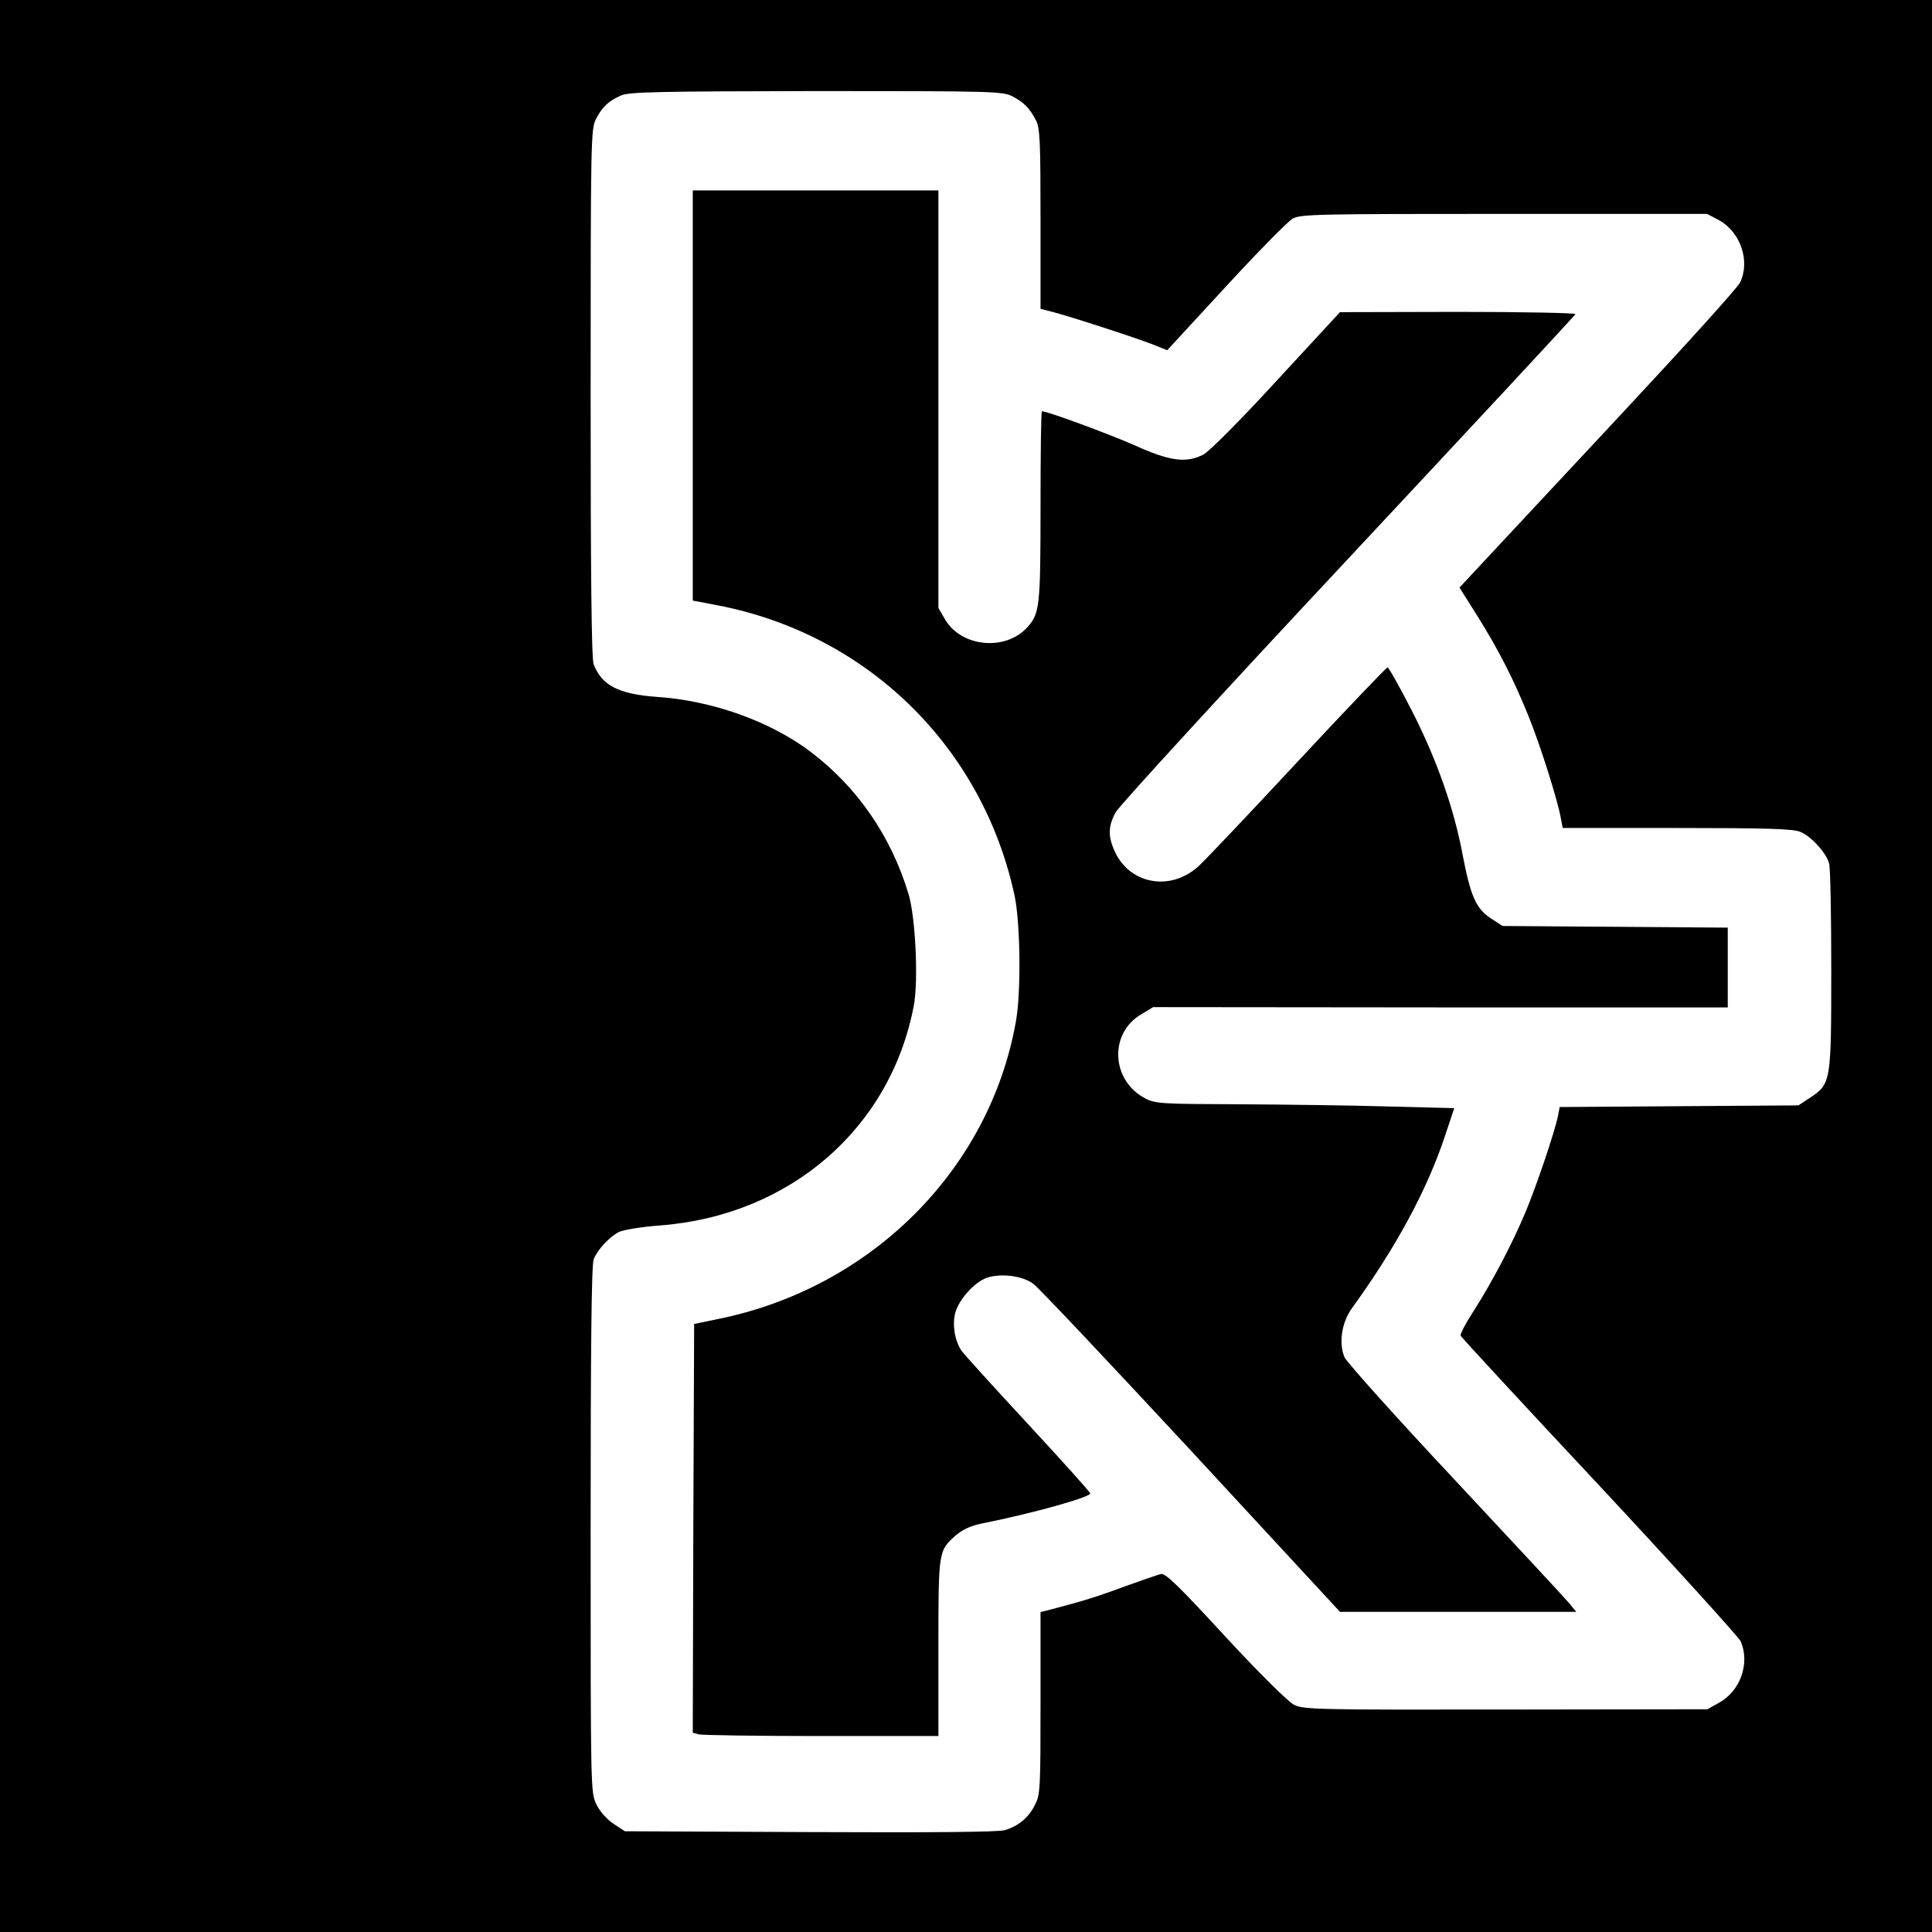
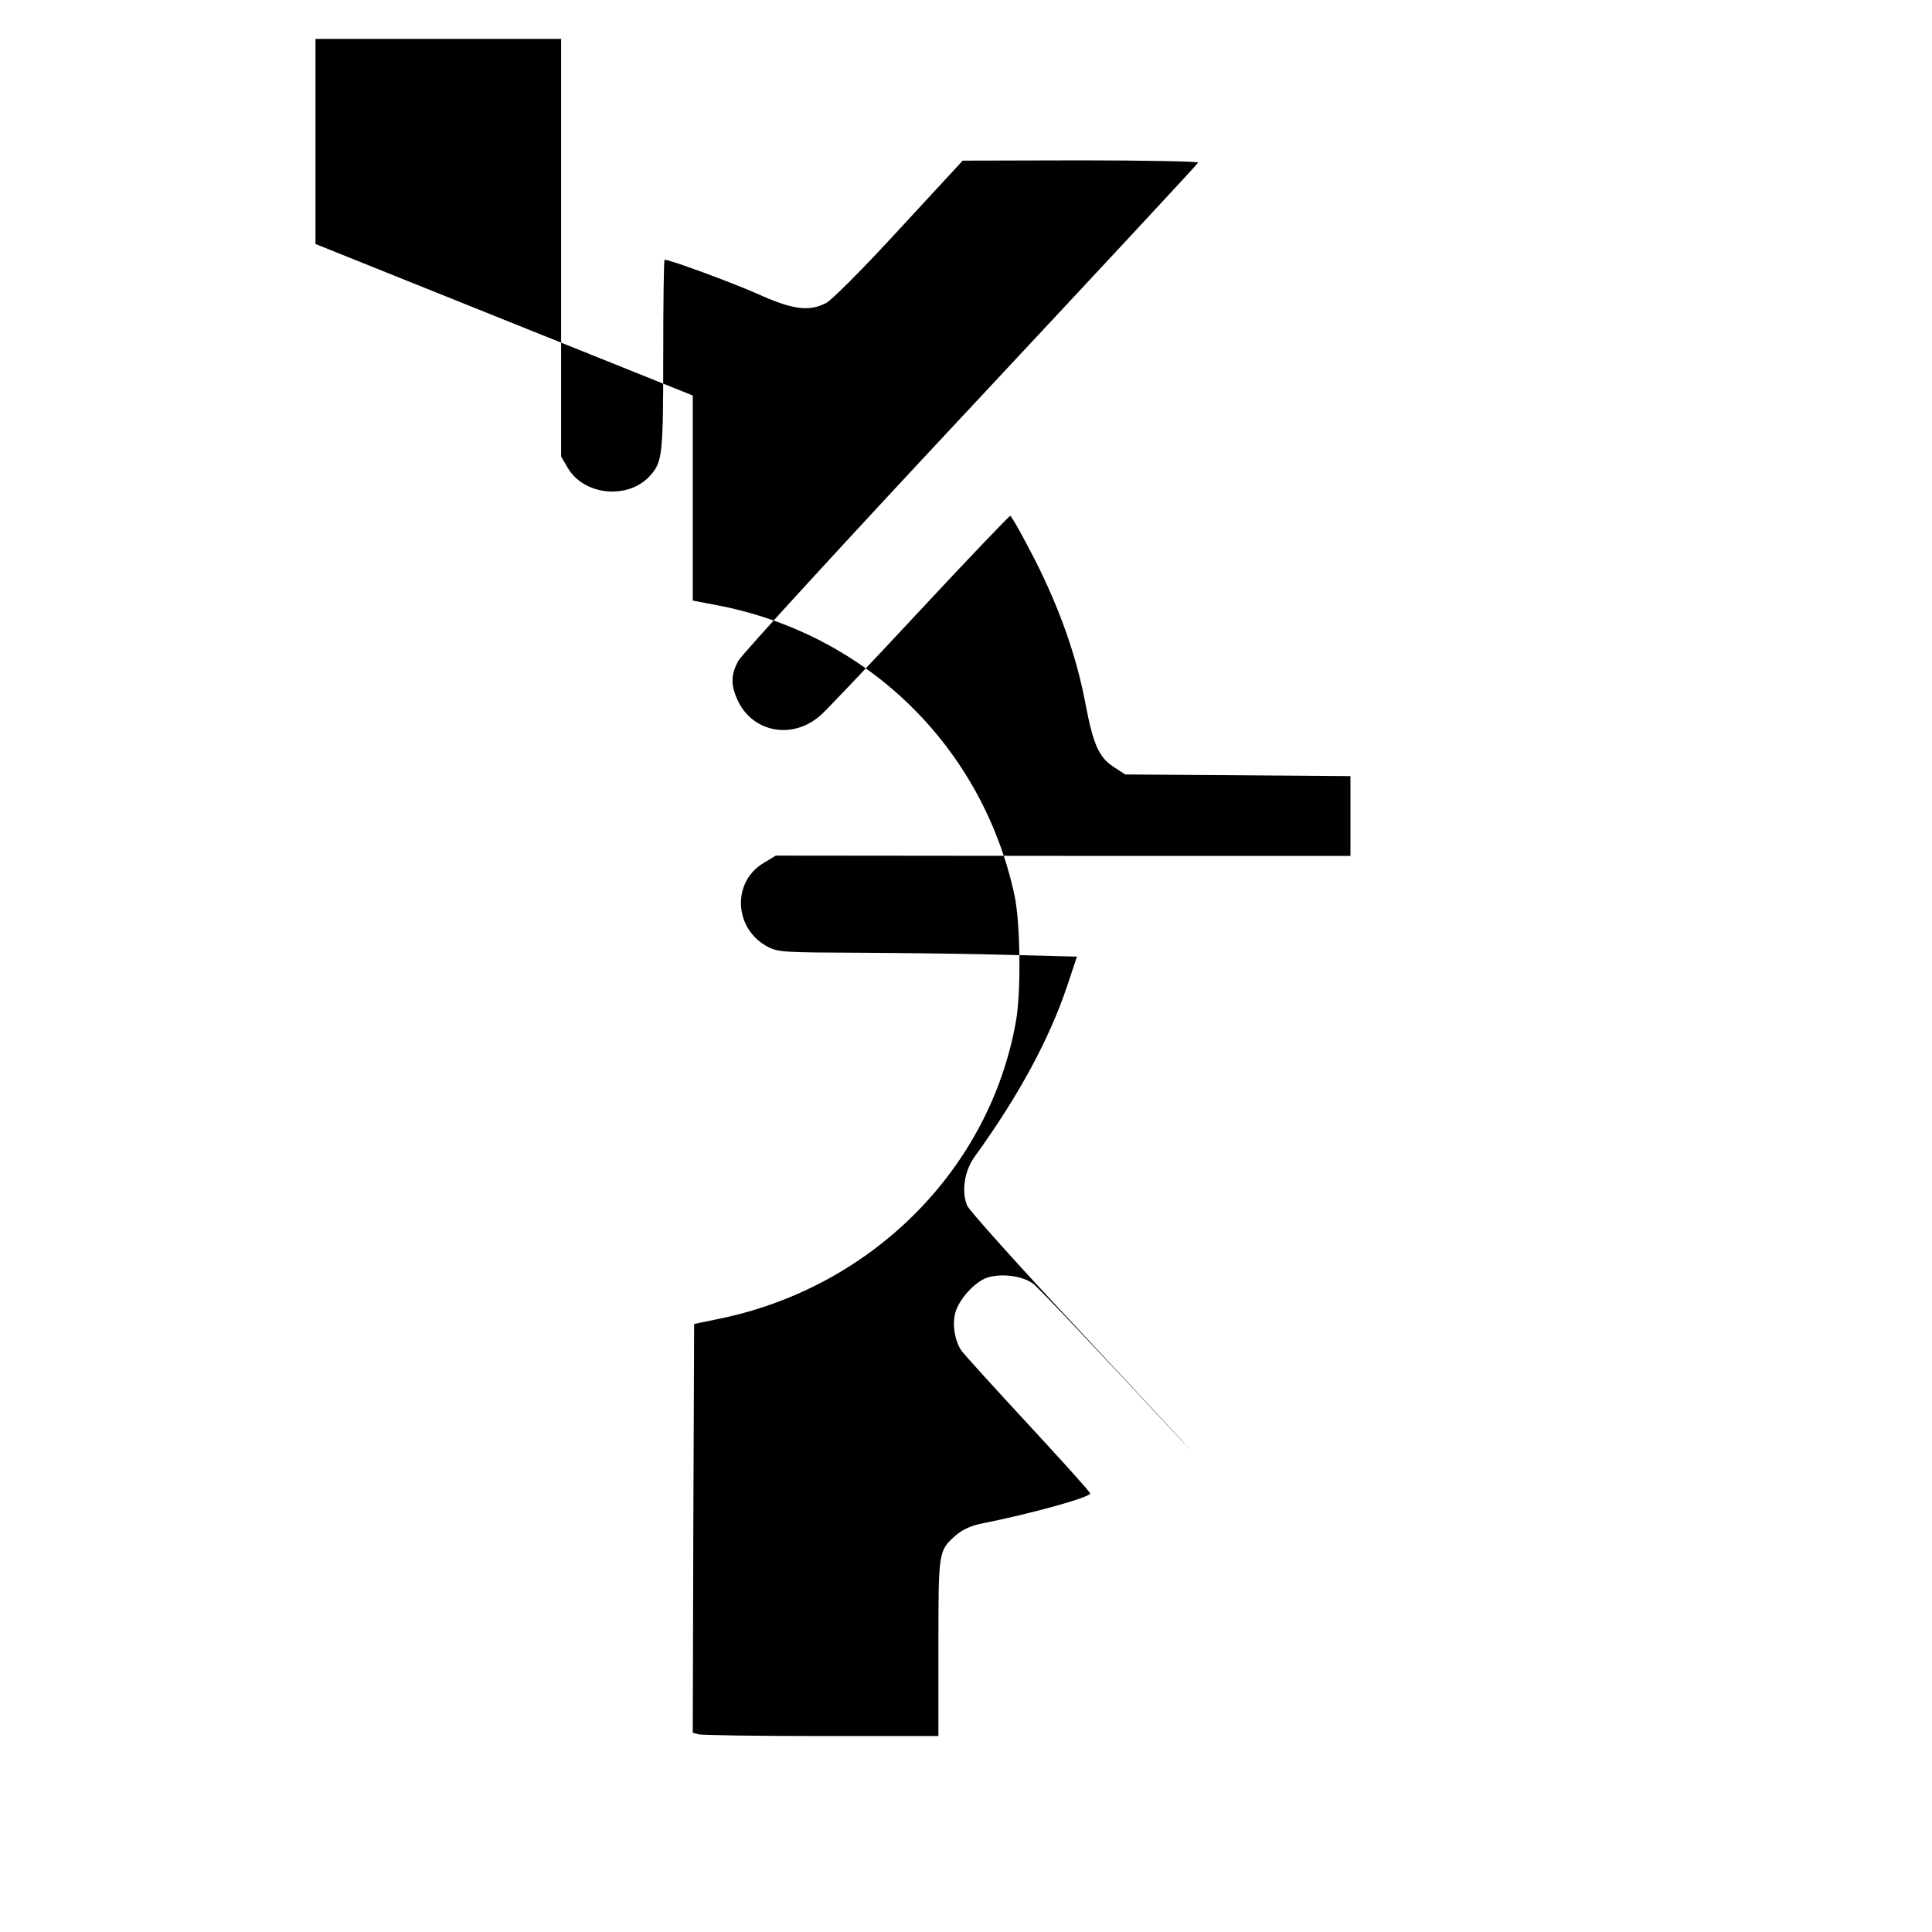
<svg xmlns="http://www.w3.org/2000/svg" version="1.0" width="700pt" height="700pt" viewBox="0 0 700 700" preserveAspectRatio="xMidYMid meet">
  <g transform="translate(0,700) scale(0.1,-0.1)" fill="#000000" stroke="none">
-     <path d="M0 3500 l0 -3500 3500 0 3500 0 0 3500 0 3500 -3500 0 -3500 0 0 -3500z m3668 3151 c42 -22 63 -43 86 -88 14 -28 16 -77 16 -357 l0 -325 43 -11 c63 -16 315 -98 369 -120 l47 -19 212 230 c117 127 226 238 243 247 28 16 94 17 766 17 l735 0 42 -22 c79 -43 115 -148 78 -226 -8 -18 -198 -228 -421 -467 -223 -239 -449 -481 -501 -537 l-95 -102 65 -103 c77 -123 133 -233 186 -365 41 -101 104 -300 116 -366 l7 -37 414 0 c326 0 422 -3 447 -14 39 -16 94 -76 104 -114 5 -15 8 -189 8 -387 0 -408 -1 -412 -78 -463 l-41 -27 -432 -3 -433 -3 -6 -32 c-13 -62 -78 -253 -117 -347 -47 -113 -122 -256 -190 -362 -28 -43 -48 -82 -46 -87 1 -5 228 -250 503 -544 275 -295 505 -549 512 -564 34 -80 -1 -179 -78 -222 l-43 -24 -730 -1 c-685 -1 -733 0 -767 17 -22 11 -123 111 -250 248 -170 185 -217 230 -233 226 -12 -3 -70 -23 -131 -45 -102 -38 -155 -54 -262 -82 l-43 -11 0 -330 c0 -309 -1 -332 -20 -368 -23 -47 -60 -77 -109 -92 -24 -7 -257 -9 -707 -7 l-670 3 -41 27 c-24 16 -49 44 -62 70 -21 44 -21 47 -21 996 0 647 3 960 11 979 13 34 55 80 91 99 16 8 82 19 150 24 470 36 835 352 919 797 17 91 6 320 -19 403 -63 210 -186 388 -355 516 -145 110 -357 186 -557 199 -139 10 -200 42 -229 118 -8 19 -11 331 -11 983 0 917 1 956 19 992 23 45 46 66 91 86 30 13 131 15 708 16 641 0 675 -1 710 -19z" />
-     <path d="M2510 5567 l0 -743 89 -17 c543 -104 961 -513 1077 -1052 21 -100 24 -348 5 -455 -95 -538 -525 -967 -1079 -1079 l-87 -18 -3 -740 -2 -741 22 -6 c13 -3 213 -6 446 -6 l422 0 0 320 c0 354 0 351 64 408 24 20 53 34 93 42 181 36 393 95 393 109 0 5 -102 118 -226 252 -124 134 -233 254 -241 266 -24 36 -33 94 -22 136 13 49 71 113 116 128 51 16 127 7 166 -22 19 -13 276 -286 573 -606 l539 -583 428 0 428 0 -28 34 c-15 18 -201 218 -413 445 -212 226 -391 426 -399 444 -21 52 -10 126 28 178 159 220 270 425 335 619 l35 105 -237 6 c-130 4 -373 7 -540 8 -281 1 -306 2 -342 21 -124 64 -133 236 -15 305 l43 26 1041 -1 1041 0 0 144 0 145 -408 3 -408 3 -43 28 c-53 35 -73 81 -101 227 -31 167 -92 343 -184 524 -45 88 -85 159 -89 158 -4 -1 -150 -153 -323 -339 -173 -186 -335 -357 -360 -380 -103 -96 -256 -67 -308 59 -22 51 -20 88 7 136 12 22 391 436 842 918 451 483 822 881 823 886 2 4 -189 8 -425 8 l-428 -1 -230 -249 c-132 -144 -245 -257 -265 -267 -63 -32 -122 -24 -250 34 -93 41 -315 123 -335 123 -3 0 -5 -155 -5 -345 0 -364 -3 -388 -48 -438 -79 -87 -239 -72 -298 29 l-24 41 0 756 0 757 -445 0 -445 0 0 -743z" />
+     <path d="M2510 5567 l0 -743 89 -17 c543 -104 961 -513 1077 -1052 21 -100 24 -348 5 -455 -95 -538 -525 -967 -1079 -1079 l-87 -18 -3 -740 -2 -741 22 -6 c13 -3 213 -6 446 -6 l422 0 0 320 c0 354 0 351 64 408 24 20 53 34 93 42 181 36 393 95 393 109 0 5 -102 118 -226 252 -124 134 -233 254 -241 266 -24 36 -33 94 -22 136 13 49 71 113 116 128 51 16 127 7 166 -22 19 -13 276 -286 573 -606 c-15 18 -201 218 -413 445 -212 226 -391 426 -399 444 -21 52 -10 126 28 178 159 220 270 425 335 619 l35 105 -237 6 c-130 4 -373 7 -540 8 -281 1 -306 2 -342 21 -124 64 -133 236 -15 305 l43 26 1041 -1 1041 0 0 144 0 145 -408 3 -408 3 -43 28 c-53 35 -73 81 -101 227 -31 167 -92 343 -184 524 -45 88 -85 159 -89 158 -4 -1 -150 -153 -323 -339 -173 -186 -335 -357 -360 -380 -103 -96 -256 -67 -308 59 -22 51 -20 88 7 136 12 22 391 436 842 918 451 483 822 881 823 886 2 4 -189 8 -425 8 l-428 -1 -230 -249 c-132 -144 -245 -257 -265 -267 -63 -32 -122 -24 -250 34 -93 41 -315 123 -335 123 -3 0 -5 -155 -5 -345 0 -364 -3 -388 -48 -438 -79 -87 -239 -72 -298 29 l-24 41 0 756 0 757 -445 0 -445 0 0 -743z" />
  </g>
</svg>